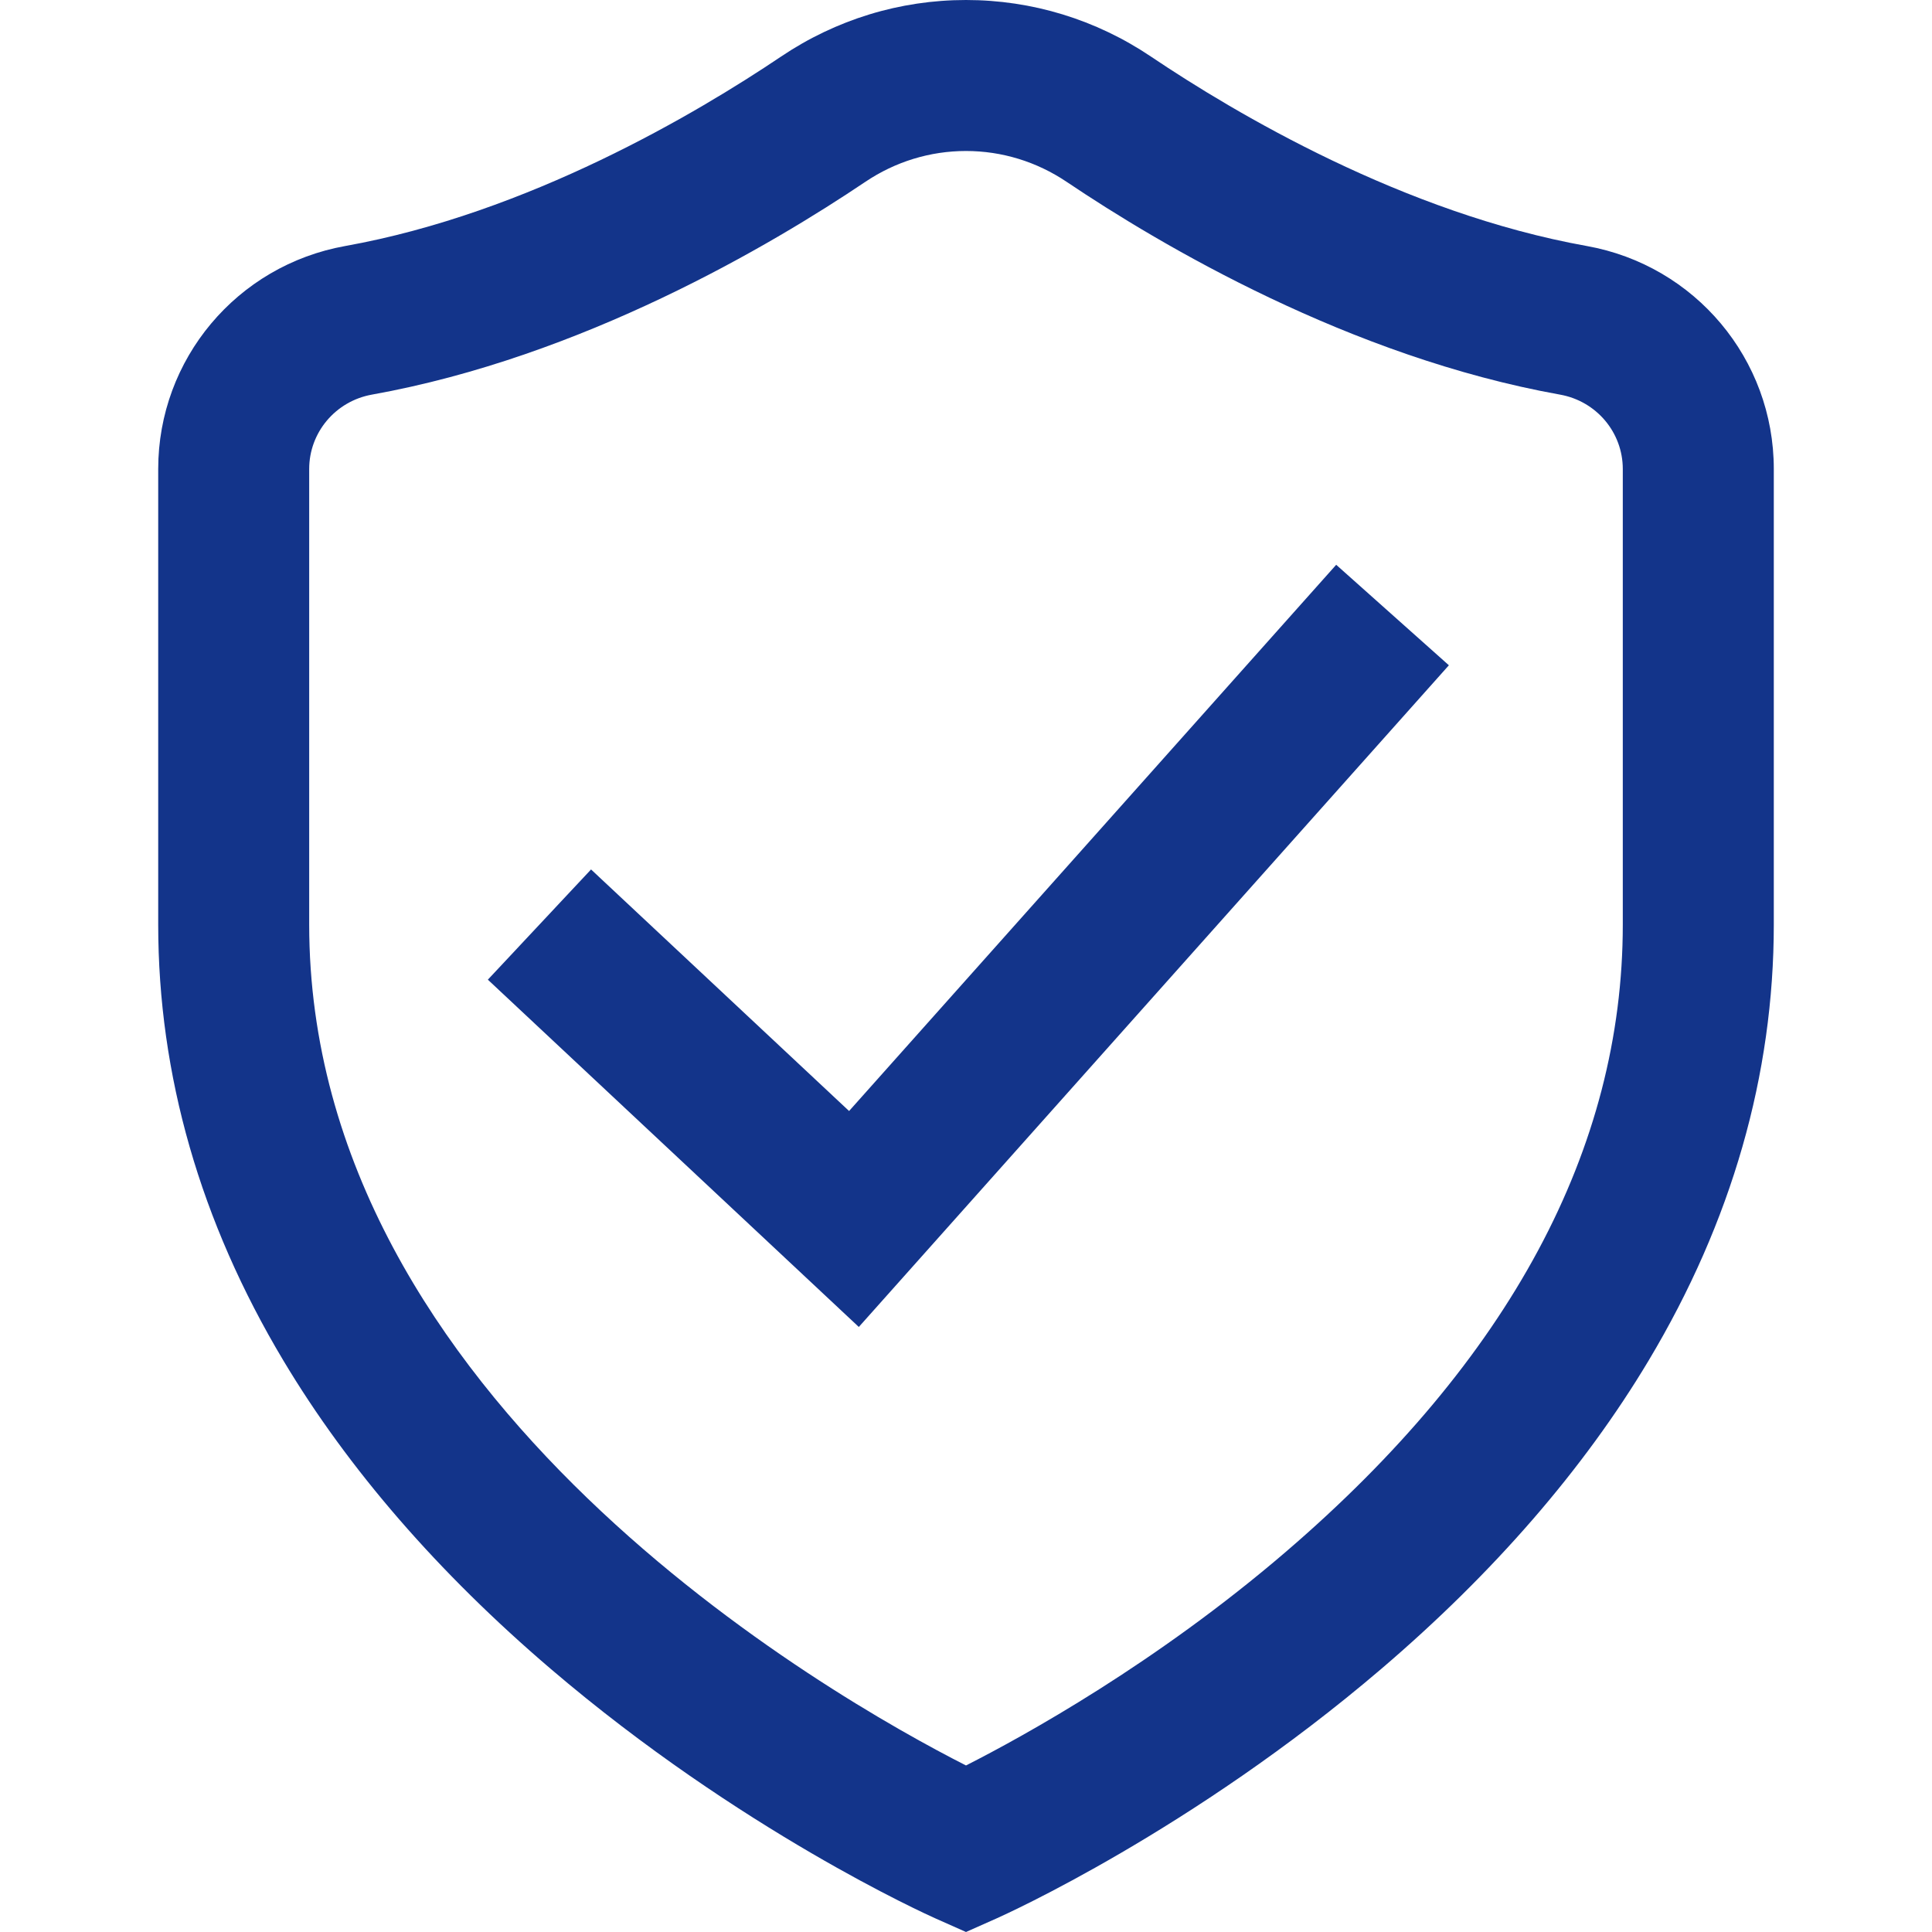
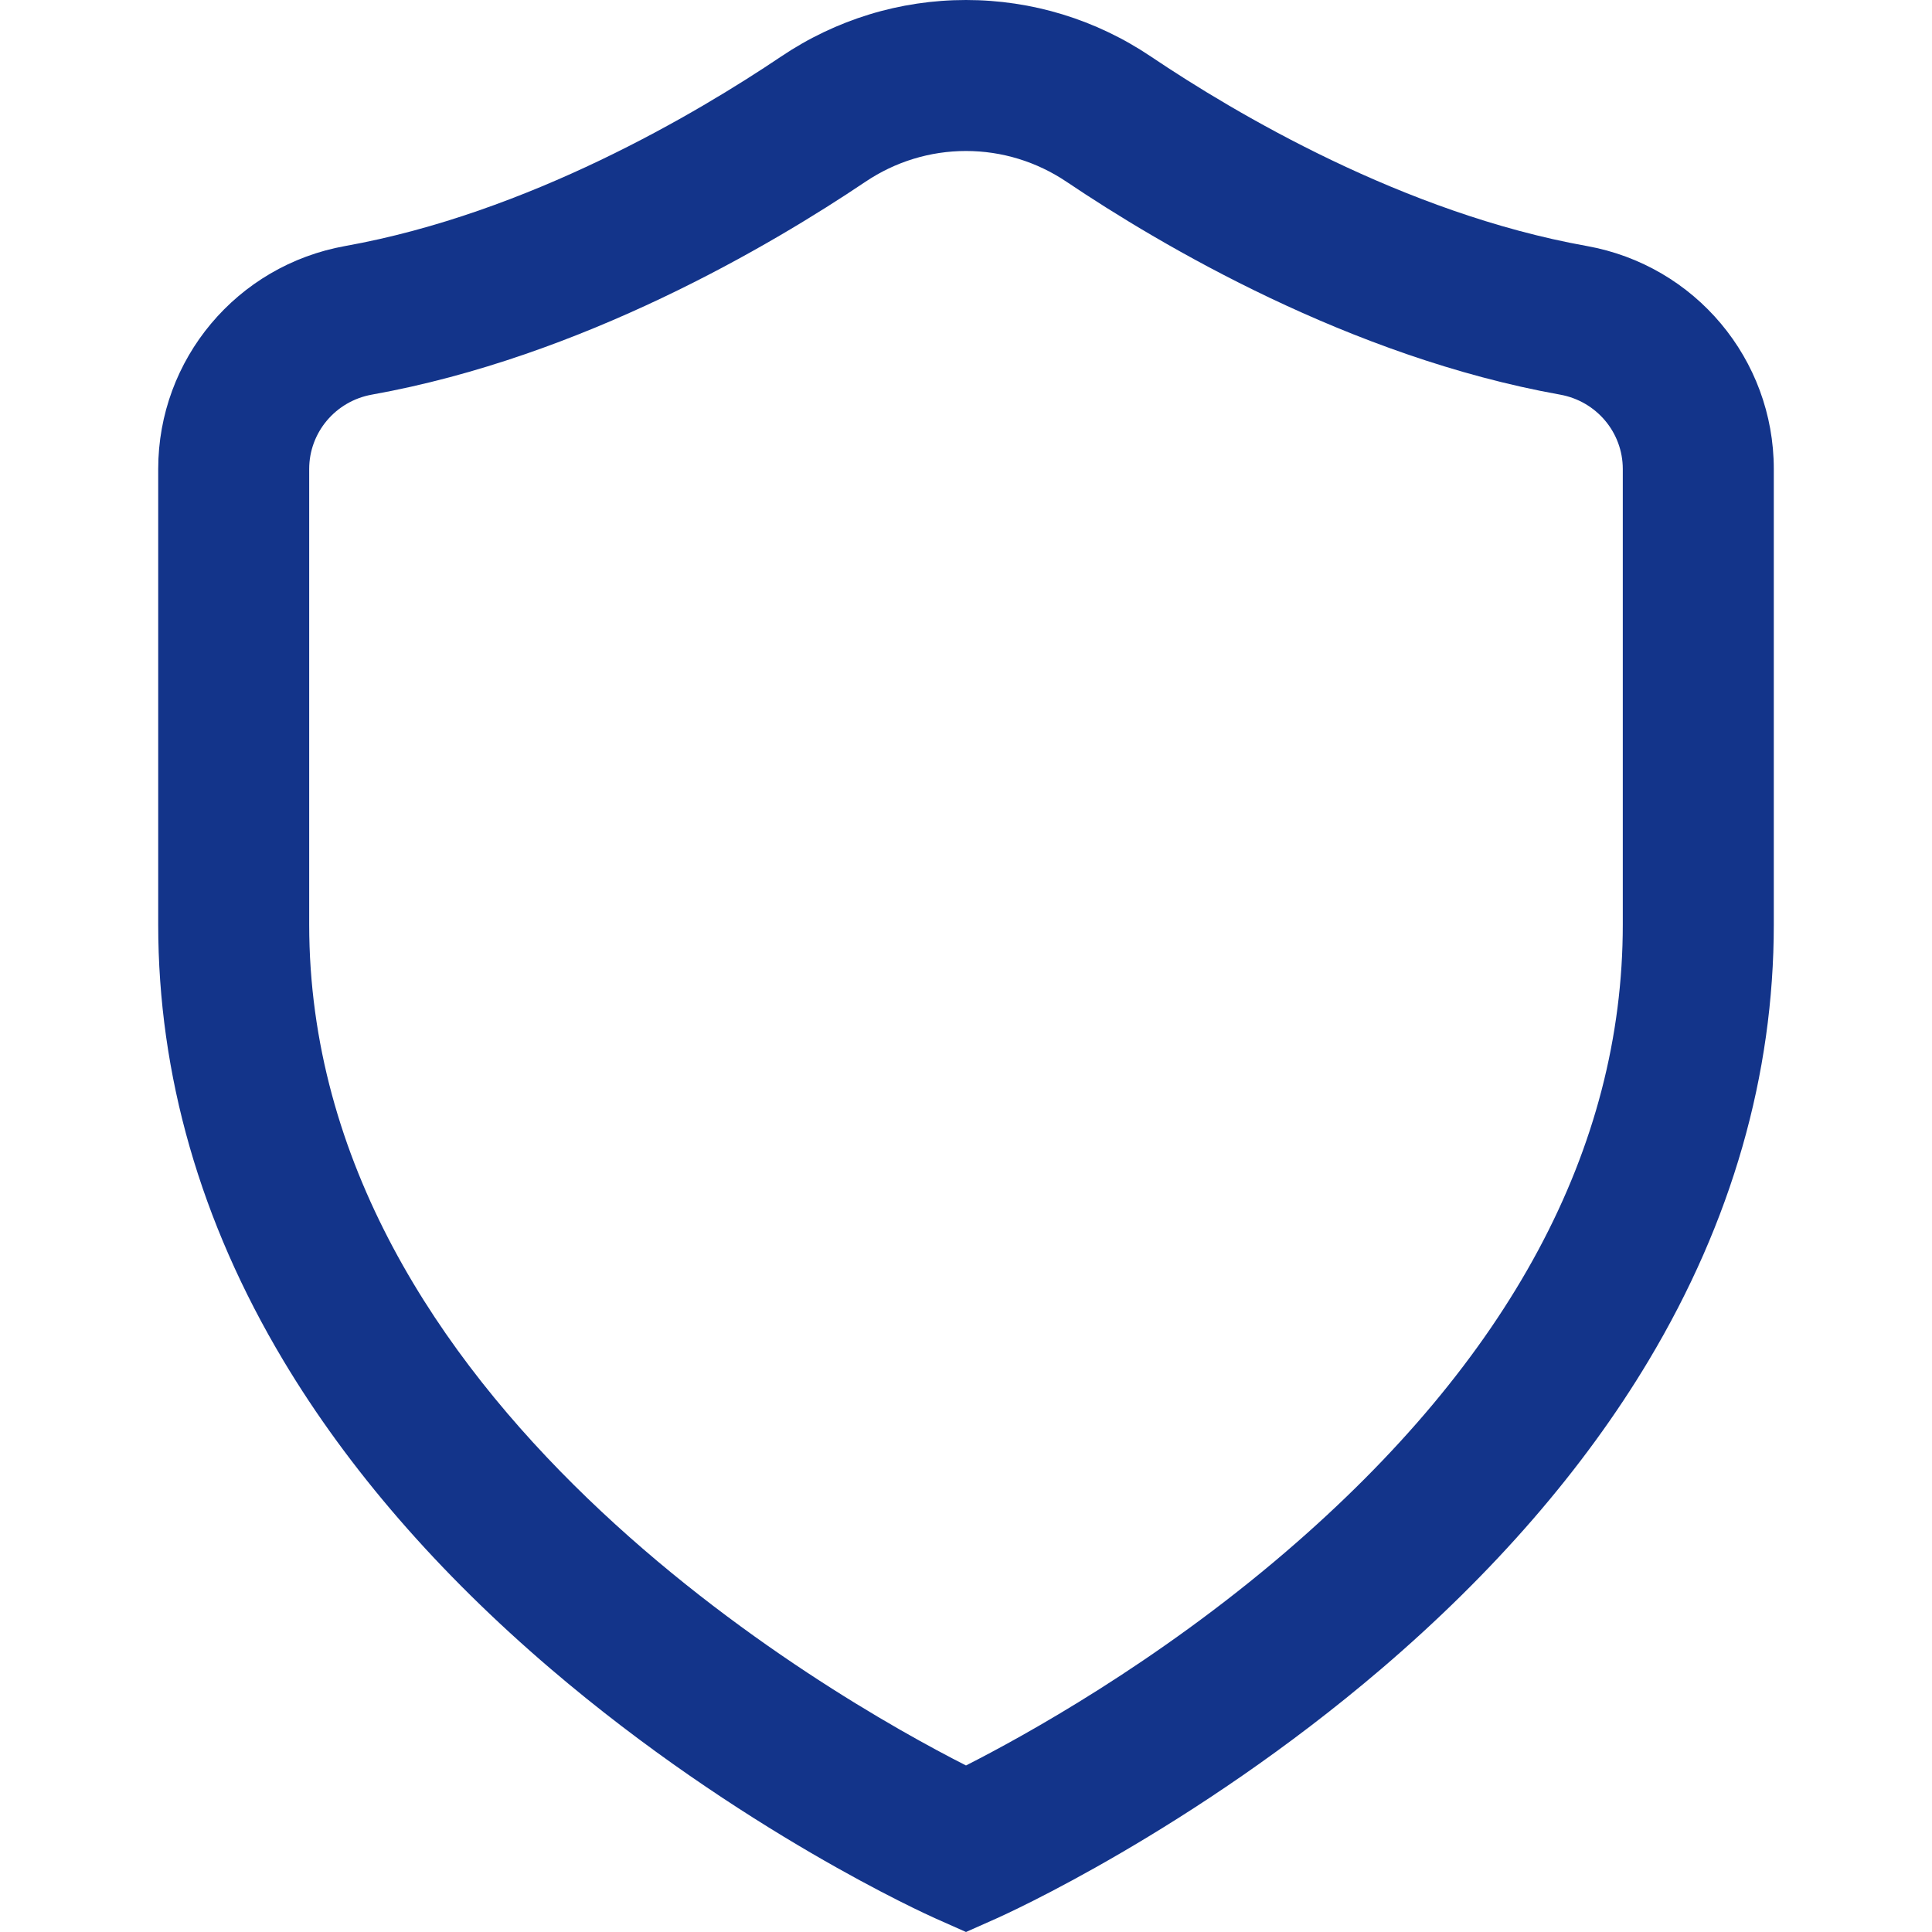
<svg xmlns="http://www.w3.org/2000/svg" version="1.1" width="512" height="512" x="0" y="0" viewBox="0 0 512 512" style="enable-background:new 0 0 512 512" xml:space="preserve" class="">
  <g>
    <path d="M420.498 65.192c-48.503-8.692-93.169-35.18-115.477-50.195C290.446 5.186 273.495 0 255.999 0s-34.447 5.186-49.021 14.997C184.67 30.012 140.004 56.501 91.502 65.193 62.776 70.34 41.926 95.195 41.926 124.29v120.709c0 39.877 11.156 78.75 33.159 115.539 17.213 28.781 41.064 56.288 70.888 81.757 50.147 42.825 99.803 65.157 101.892 66.086l8.134 3.619 8.136-3.619c2.089-.929 51.745-23.261 101.892-66.086 29.823-25.469 53.674-52.976 70.888-81.757 22.003-36.79 33.159-75.662 33.159-115.539v-120.71c0-29.095-20.85-53.95-49.576-59.097zm9.56 179.806c0 59.45-30.033 115.375-89.267 166.224-34.432 29.558-69.39 48.824-84.791 56.643-35.401-17.987-174.061-96.536-174.061-222.866v-120.71c0-9.695 6.99-17.985 16.621-19.711 55.718-9.985 105.843-39.615 130.761-56.387 7.947-5.349 17.173-8.177 26.678-8.177 9.505 0 18.73 2.828 26.677 8.178 24.919 16.772 75.043 46.402 130.761 56.388 9.63 1.726 16.621 10.015 16.621 19.711v120.707z" fill="#13348a" opacity="1" data-original="#000000" class="" />
-     <path d="m225.014 294.431-68.38-64.018-27.348 29.21 98.307 92.036 156.376-175.354-29.864-26.632z" fill="#13348a" opacity="1" data-original="#000000" class="" />
  </g>
</svg>